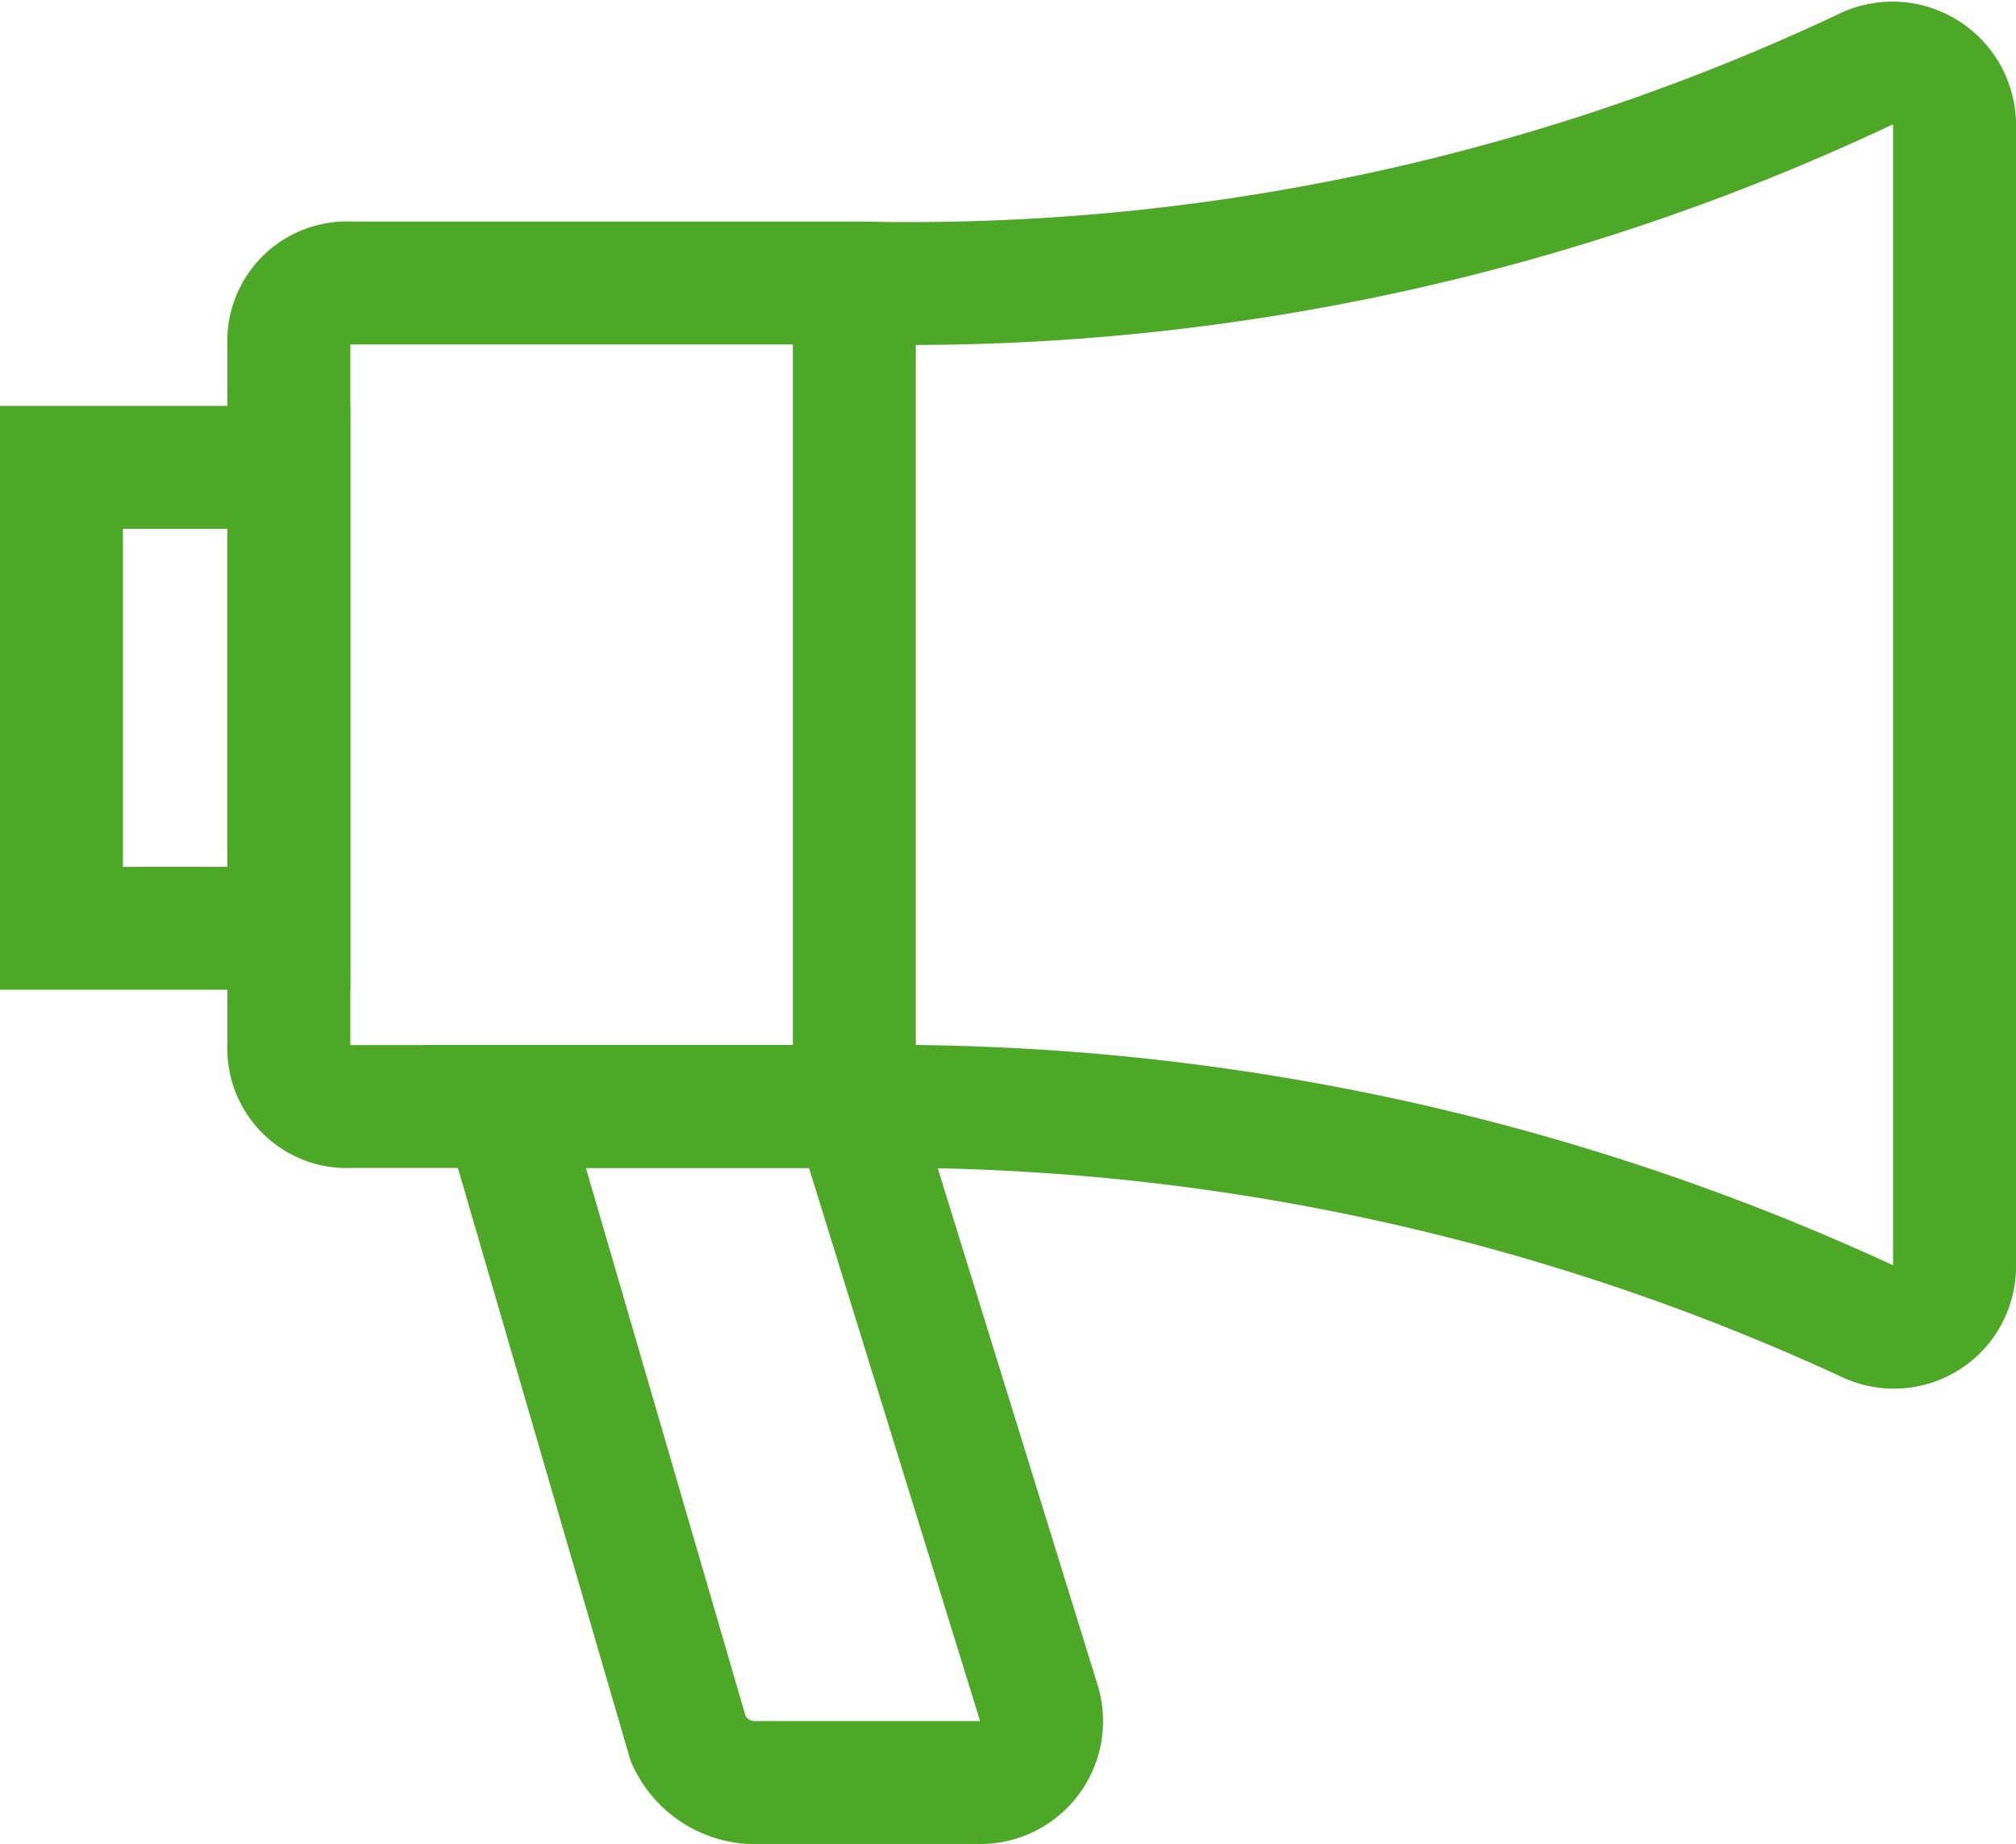
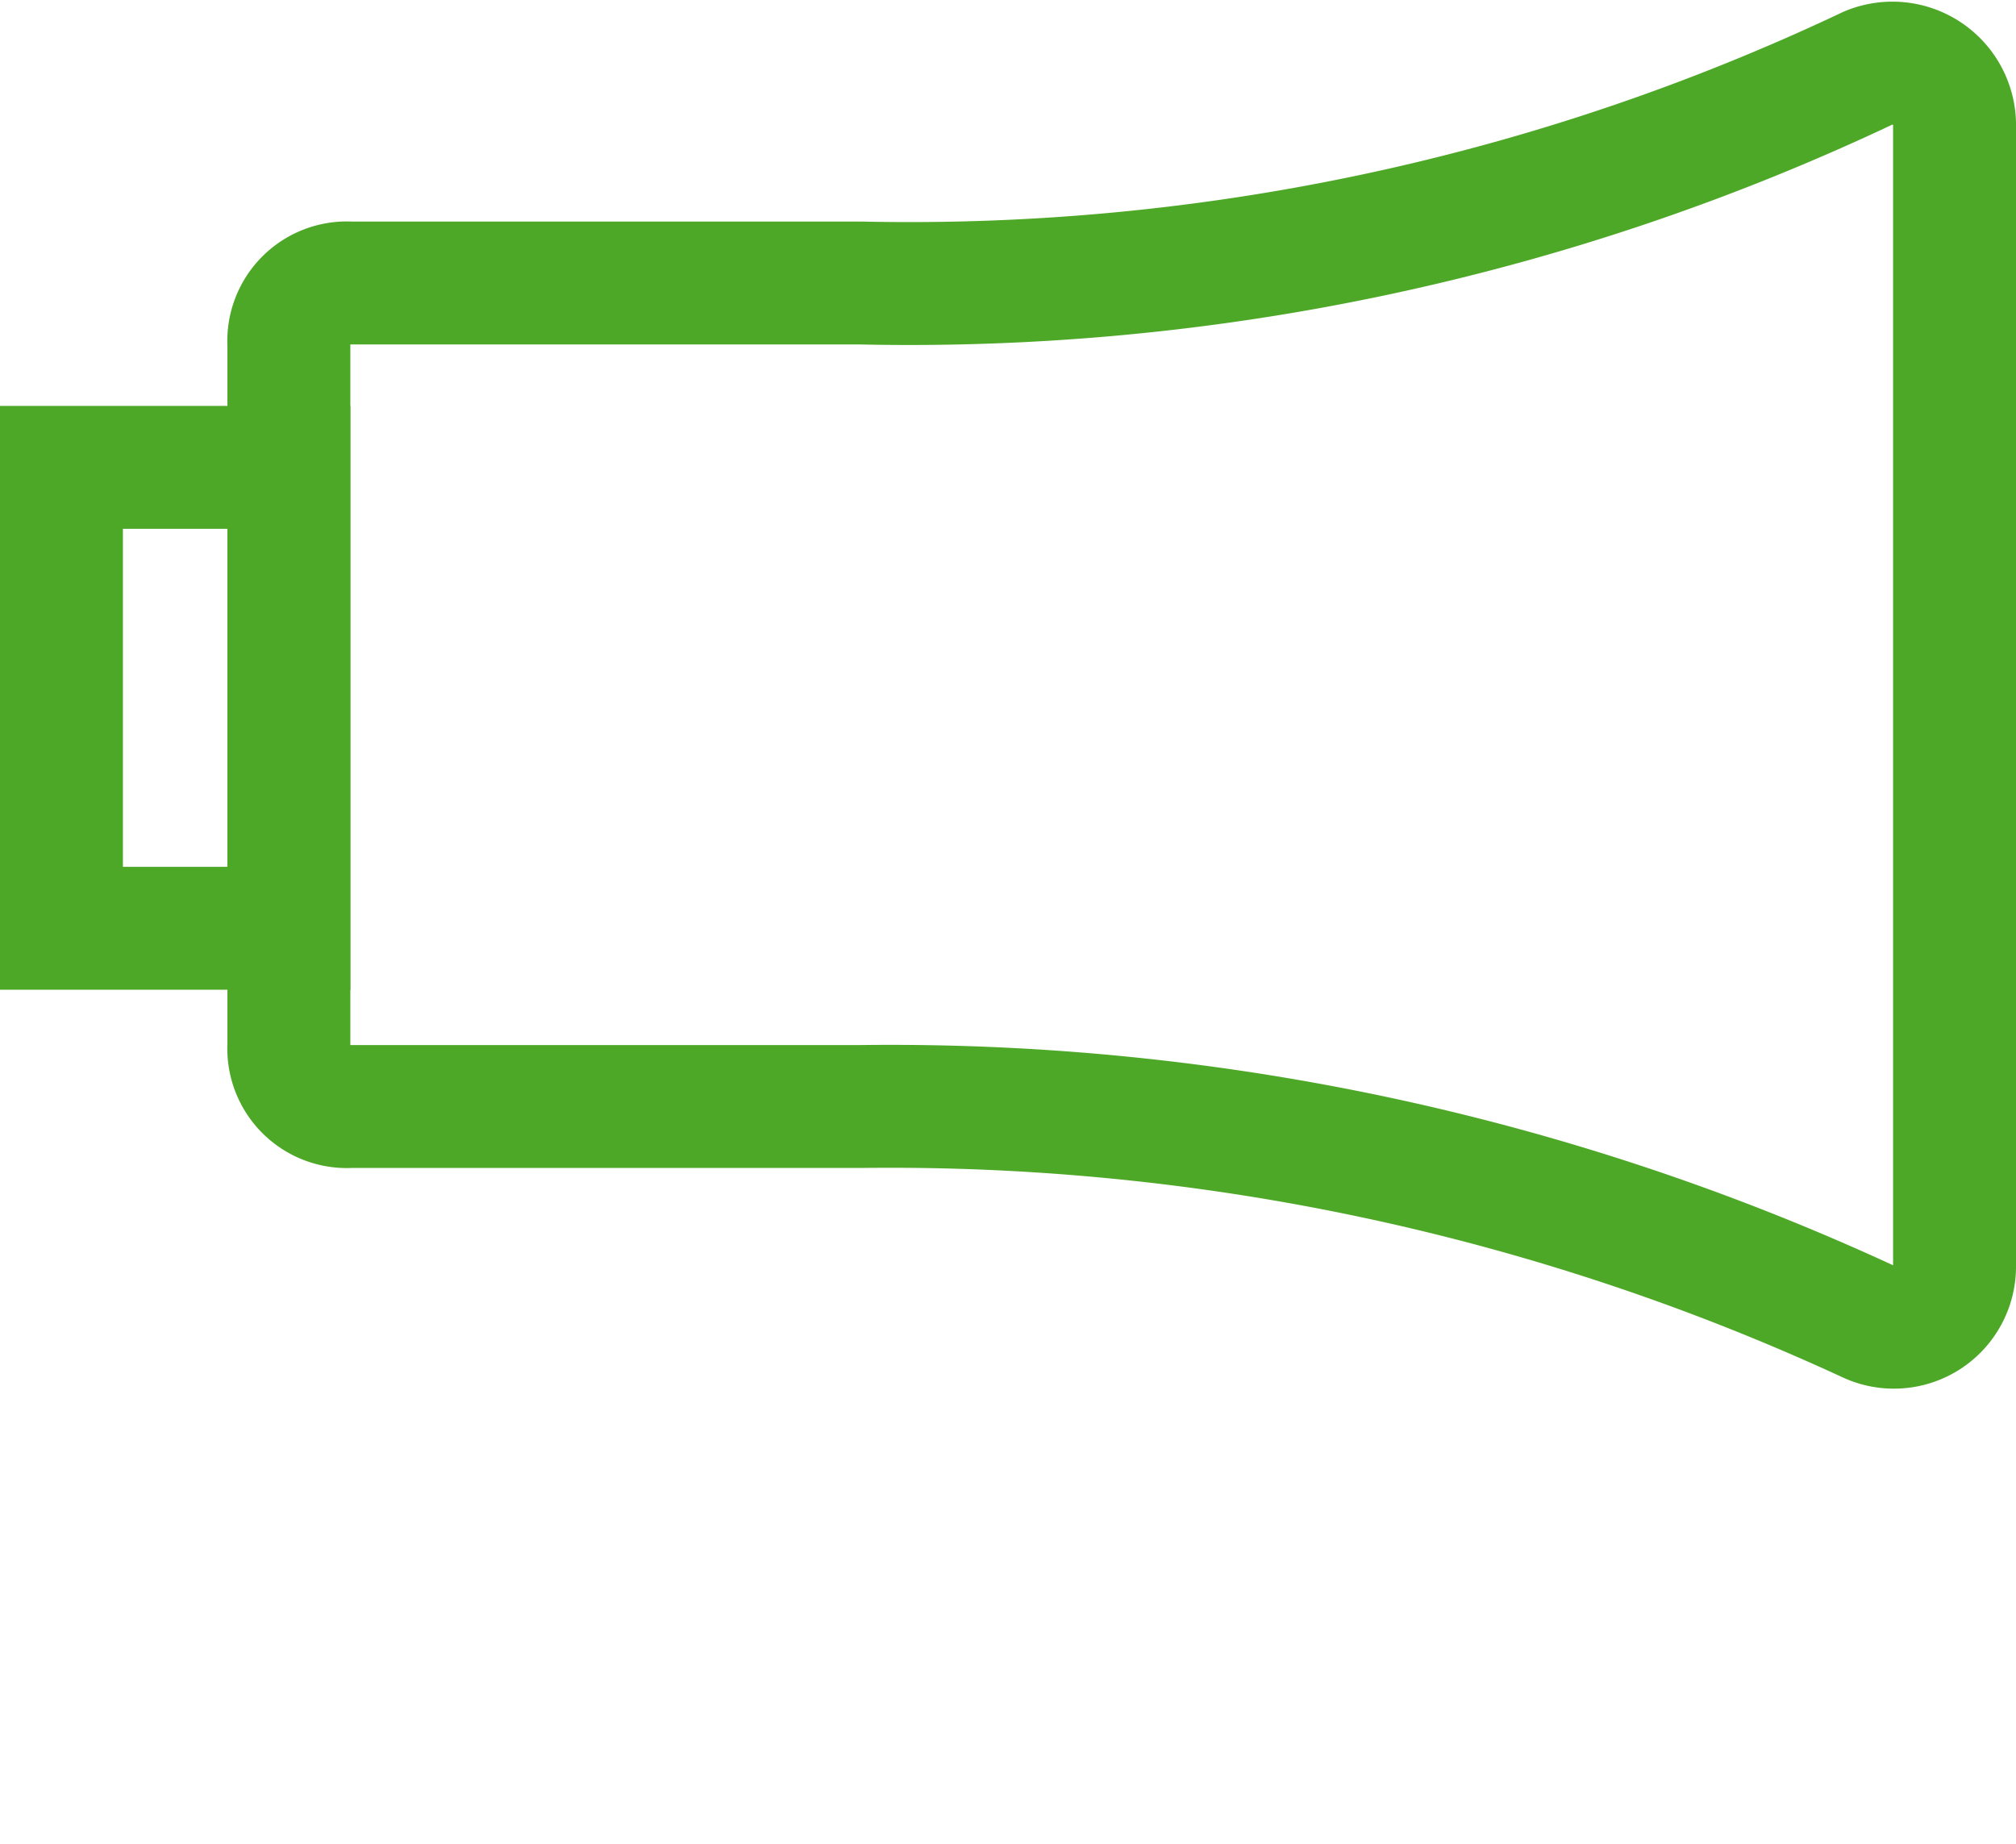
<svg xmlns="http://www.w3.org/2000/svg" viewBox="0 0 32.8 30.006">
  <defs>
    <style>
      .cls-1 {
        fill: none;
        stroke: #4ea828f0;
        stroke-miterlimit: 10;
        stroke-width: 2px;
      }
    </style>
  </defs>
  <g id="Groupe_12034" data-name="Groupe 12034" transform="translate(0 0.005)">
-     <path id="Tracé_6632" data-name="Tracé 6632" class="cls-1" d="M12.2,29h3.7a1,1,0,0,0,1-1.3l-3-9.7H8.2l3,10.3A1.2,1.2,0,0,0,12.2,29Z" />
    <path id="Tracé_6633" data-name="Tracé 6633" class="cls-1" d="M31.8,2a1.011,1.011,0,0,0-1.4-.9A36.461,36.461,0,0,1,14,4.6H5.7a.945.945,0,0,0-1,1V17a.945.945,0,0,0,1,1H14a37.911,37.911,0,0,1,16.4,3.5.986.986,0,0,0,1.4-.9Z" />
-     <line id="Ligne_10" data-name="Ligne 10" class="cls-1" y2="13.4" transform="translate(13.9 4.6)" />
    <rect id="Rectangle_18127" data-name="Rectangle 18127" class="cls-1" width="3.7" height="7.5" transform="translate(1 7.6)" />
  </g>
</svg>